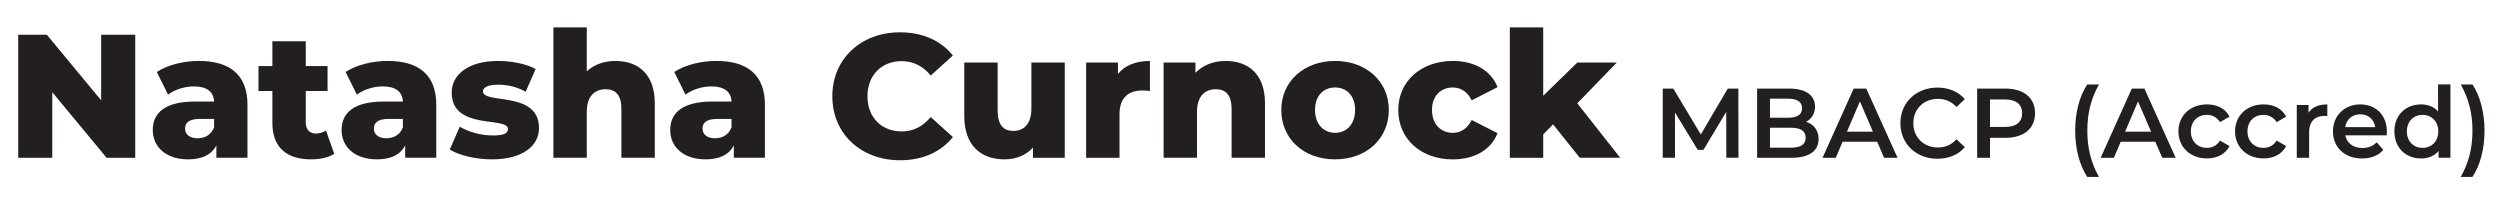
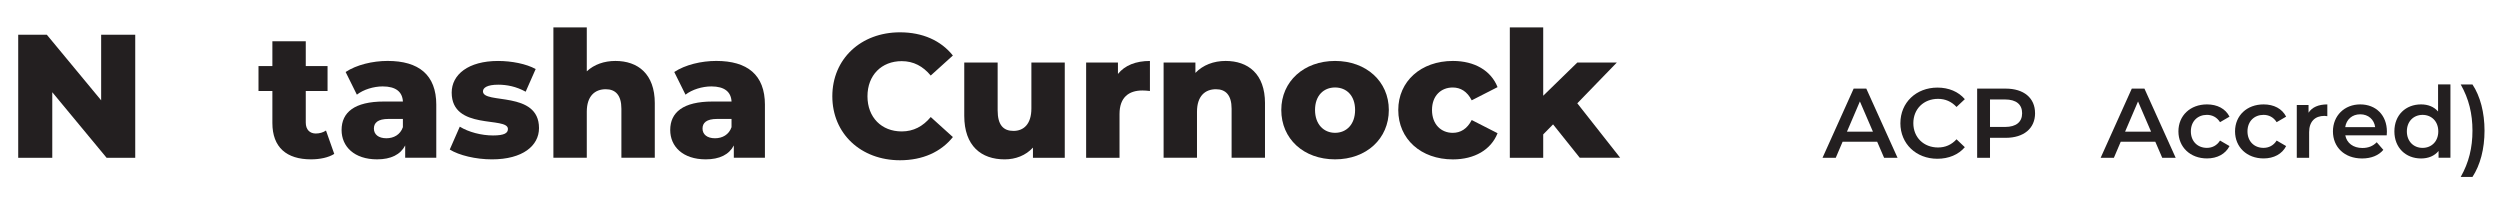
<svg xmlns="http://www.w3.org/2000/svg" id="Layer_1" version="1.1" viewBox="0 0 1438.98 115.25">
  <defs>
    <style>
      .st0 {
        fill: #231f20;
      }
    </style>
  </defs>
  <path class="st0" d="M77.84,20.01v70.8h-16.49l-31.26-37.73v37.73H10.48V20.01h16.49l31.25,37.73V20.01h19.62Z" />
-   <path class="st0" d="M142.44,60.37v30.44h-17.9v-7.08c-2.73,5.26-8.19,7.99-16.18,7.99-13.15,0-20.43-7.38-20.43-16.89,0-10.12,7.38-16.39,24.38-16.39h10.92c-.3-5.56-4.04-8.7-11.63-8.7-5.26,0-11.13,1.82-14.87,4.75l-6.47-13.05c6.27-4.15,15.58-6.37,24.17-6.37,17.8,0,28.02,7.89,28.02,25.29ZM123.22,73.21v-4.75h-8.29c-6.17,0-8.4,2.23-8.4,5.56s2.63,5.56,7.18,5.56c4.25,0,7.99-2.02,9.51-6.37Z" />
  <path class="st0" d="M192.38,88.59c-3.34,2.12-8.29,3.13-13.35,3.13-14.06,0-22.25-6.88-22.25-20.94v-18.41h-7.99v-14.36h7.99v-14.26h19.22v14.26h12.54v14.36h-12.54v18.21c0,4.04,2.33,6.27,5.77,6.27,2.12,0,4.25-.6,5.87-1.72l4.75,13.45Z" />
  <path class="st0" d="M251.12,60.37v30.44h-17.9v-7.08c-2.73,5.26-8.19,7.99-16.18,7.99-13.15,0-20.43-7.38-20.43-16.89,0-10.12,7.38-16.39,24.38-16.39h10.92c-.3-5.56-4.04-8.7-11.63-8.7-5.26,0-11.13,1.82-14.87,4.75l-6.47-13.05c6.27-4.15,15.58-6.37,24.17-6.37,17.8,0,28.02,7.89,28.02,25.29ZM231.9,73.21v-4.75h-8.29c-6.17,0-8.4,2.23-8.4,5.56s2.63,5.56,7.18,5.56c4.25,0,7.99-2.02,9.51-6.37Z" />
  <path class="st0" d="M258.88,86.06l5.77-13.15c5.06,3.13,12.44,5.06,19.11,5.06s8.6-1.42,8.6-3.74c0-7.38-32.37,1.01-32.37-20.94,0-10.32,9.51-18.2,26.7-18.2,7.69,0,16.18,1.62,21.64,4.65l-5.76,13.05c-5.46-3.03-10.93-4.04-15.78-4.04-6.47,0-8.8,1.82-8.8,3.84,0,7.58,32.26-.61,32.26,21.14,0,10.11-9.31,18-27.11,18-9.31,0-18.92-2.33-24.28-5.66Z" />
  <path class="st0" d="M376.89,59.46v31.35h-19.22v-28.22c0-7.89-3.44-11.23-9-11.23-6.17,0-10.92,3.84-10.92,12.95v26.5h-19.22V15.76h19.22v25.29c4.25-3.95,10.01-5.97,16.49-5.97,12.85,0,22.66,7.38,22.66,24.37Z" />
  <path class="st0" d="M440.28,60.37v30.44h-17.9v-7.08c-2.73,5.26-8.19,7.99-16.18,7.99-13.15,0-20.43-7.38-20.43-16.89,0-10.12,7.38-16.39,24.38-16.39h10.92c-.3-5.56-4.04-8.7-11.63-8.7-5.26,0-11.13,1.82-14.87,4.75l-6.47-13.05c6.27-4.15,15.58-6.37,24.17-6.37,17.8,0,28.02,7.89,28.02,25.29ZM421.06,73.21v-4.75h-8.29c-6.17,0-8.4,2.23-8.4,5.56s2.63,5.56,7.18,5.56c4.25,0,7.99-2.02,9.51-6.37Z" />
  <path class="st0" d="M479.08,55.42c0-21.55,16.49-36.82,38.94-36.82,13.05,0,23.57,4.75,30.45,13.35l-12.75,11.53c-4.45-5.36-9.91-8.29-16.69-8.29-11.63,0-19.72,8.09-19.72,20.23s8.09,20.23,19.72,20.23c6.78,0,12.24-2.93,16.69-8.29l12.75,11.53c-6.88,8.6-17.4,13.35-30.45,13.35-22.45,0-38.94-15.27-38.94-36.82Z" />
  <path class="st0" d="M612.87,36v54.82h-18.31v-5.87c-4.15,4.55-10.02,6.78-16.28,6.78-13.45,0-23.26-7.69-23.26-25.08v-30.64h19.22v27.51c0,8.5,3.34,11.83,9.1,11.83s10.32-3.74,10.32-12.95v-26.4h19.22Z" />
  <path class="st0" d="M661.89,35.09v17.29c-1.72-.2-2.93-.3-4.35-.3-7.79,0-13.15,3.94-13.15,13.55v25.19h-19.22v-54.82h18.31v6.57c3.95-4.96,10.32-7.48,18.41-7.48Z" />
  <path class="st0" d="M728.12,59.46v31.35h-19.22v-28.22c0-7.89-3.44-11.23-9-11.23-6.17,0-10.92,3.84-10.92,12.95v26.5h-19.22v-54.82h18.31v5.97c4.35-4.55,10.52-6.88,17.4-6.88,12.85,0,22.66,7.38,22.66,24.37Z" />
  <path class="st0" d="M737.5,63.3c0-16.49,13.05-28.22,30.95-28.22s30.95,11.73,30.95,28.22-12.84,28.42-30.95,28.42-30.95-11.83-30.95-28.42ZM779.98,63.3c0-8.3-4.96-12.95-11.53-12.95s-11.53,4.65-11.53,12.95,5.06,13.15,11.53,13.15,11.53-4.75,11.53-13.15Z" />
  <path class="st0" d="M804.83,63.3c0-16.49,13.05-28.22,31.46-28.22,12.44,0,21.95,5.56,25.69,15.07l-14.87,7.59c-2.63-5.16-6.47-7.38-10.93-7.38-6.67,0-11.93,4.65-11.93,12.95s5.26,13.15,11.93,13.15c4.45,0,8.29-2.22,10.93-7.38l14.87,7.59c-3.74,9.51-13.25,15.07-25.69,15.07-18.41,0-31.46-11.73-31.46-28.42Z" />
  <path class="st0" d="M893.92,71.6l-5.66,5.76v13.45h-19.22V15.76h19.22v39.35l19.62-19.11h22.75l-22.75,23.46,24.68,31.35h-23.26l-15.37-19.22Z" />
-   <path class="st0" d="M993.65,90.81l-.06-26.4-13.09,21.84h-3.3l-13.09-21.5v26.05h-7.05v-39.82h6.09l15.82,26.4,15.53-26.4h6.09l.06,39.82h-7Z" />
-   <path class="st0" d="M1046.77,80.01c0,6.82-5.35,10.81-15.59,10.81h-19.8v-39.82h18.66c9.56,0,14.67,4.04,14.67,10.35,0,4.1-2.05,7.11-5.12,8.76,4.27,1.36,7.17,4.72,7.17,9.9ZM1018.78,56.79v10.98h10.47c5.12,0,8.02-1.82,8.02-5.46s-2.9-5.52-8.02-5.52h-10.47ZM1039.32,79.27c0-3.98-3.01-5.75-8.59-5.75h-11.95v11.49h11.95c5.58,0,8.59-1.76,8.59-5.75Z" />
  <path class="st0" d="M1080.49,81.6h-19.91l-3.93,9.22h-7.62l17.92-39.82h7.28l17.98,39.82h-7.74l-3.98-9.22ZM1078.05,75.79l-7.51-17.4-7.45,17.4h14.96Z" />
  <path class="st0" d="M1093.85,70.9c0-11.89,9.1-20.48,21.33-20.48,6.49,0,12.06,2.33,15.76,6.66l-4.78,4.49c-2.9-3.13-6.49-4.67-10.64-4.67-8.25,0-14.22,5.8-14.22,14s5.97,13.99,14.22,13.99c4.15,0,7.74-1.53,10.64-4.72l4.78,4.55c-3.7,4.32-9.27,6.66-15.82,6.66-12.18,0-21.28-8.59-21.28-20.48Z" />
  <path class="st0" d="M1171.37,65.16c0,8.76-6.48,14.17-16.95,14.17h-8.99v11.49h-7.4v-39.82h16.38c10.47,0,16.95,5.35,16.95,14.17ZM1163.92,65.16c0-5.01-3.36-7.91-9.84-7.91h-8.65v15.82h8.65c6.48,0,9.84-2.9,9.84-7.91Z" />
-   <path class="st0" d="M1194.45,75.23c0-10.47,2.5-19.85,6.94-26.62h6.77c-4.72,8.31-6.71,16.9-6.71,26.62s1.99,18.32,6.71,26.62h-6.77c-4.44-6.88-6.94-16.16-6.94-26.62Z" />
  <path class="st0" d="M1240.58,81.6h-19.91l-3.93,9.22h-7.62l17.92-39.82h7.28l17.98,39.82h-7.74l-3.98-9.22ZM1238.14,75.79l-7.51-17.4-7.45,17.4h14.96Z" />
  <path class="st0" d="M1253.88,75.62c0-9.1,6.82-15.53,16.44-15.53,5.92,0,10.64,2.45,12.97,7.05l-5.46,3.18c-1.82-2.9-4.55-4.21-7.57-4.21-5.24,0-9.22,3.64-9.22,9.5s3.98,9.5,9.22,9.5c3.01,0,5.75-1.31,7.57-4.21l5.46,3.18c-2.33,4.55-7.05,7.11-12.97,7.11-9.61,0-16.44-6.49-16.44-15.59Z" />
  <path class="st0" d="M1286.47,75.62c0-9.1,6.82-15.53,16.44-15.53,5.92,0,10.64,2.45,12.97,7.05l-5.46,3.18c-1.82-2.9-4.55-4.21-7.57-4.21-5.24,0-9.22,3.64-9.22,9.5s3.98,9.5,9.22,9.5c3.01,0,5.75-1.31,7.57-4.21l5.46,3.18c-2.33,4.55-7.05,7.11-12.97,7.11-9.61,0-16.44-6.49-16.44-15.59Z" />
  <path class="st0" d="M1339.59,60.1v6.77c-.63-.11-1.14-.17-1.65-.17-5.4,0-8.82,3.19-8.82,9.39v14.73h-7.11v-30.38h6.77v4.44c2.05-3.18,5.75-4.78,10.81-4.78Z" />
  <path class="st0" d="M1373.77,77.9h-23.84c.85,4.44,4.55,7.28,9.84,7.28,3.41,0,6.09-1.08,8.25-3.3l3.81,4.38c-2.73,3.24-7,4.95-12.23,4.95-10.18,0-16.78-6.54-16.78-15.59s6.66-15.53,15.7-15.53,15.36,6.2,15.36,15.7c0,.57-.06,1.42-.11,2.11ZM1349.88,73.18h17.24c-.57-4.38-3.92-7.39-8.59-7.39s-7.96,2.96-8.65,7.39Z" />
  <path class="st0" d="M1410.45,48.6v42.21h-6.83v-3.92c-2.39,2.9-5.91,4.32-10.07,4.32-8.82,0-15.36-6.14-15.36-15.59s6.54-15.53,15.36-15.53c3.92,0,7.4,1.31,9.78,4.09v-15.59h7.11ZM1403.46,75.62c0-5.8-3.92-9.5-9.05-9.5s-9.04,3.7-9.04,9.5,3.92,9.5,9.04,9.5,9.05-3.7,9.05-9.5Z" />
  <path class="st0" d="M1416.36,101.85c4.72-8.31,6.77-16.9,6.77-26.62s-2.05-18.32-6.77-26.62h6.77c4.49,6.77,6.94,16.16,6.94,26.62s-2.45,19.74-6.94,26.62h-6.77Z" />
</svg>